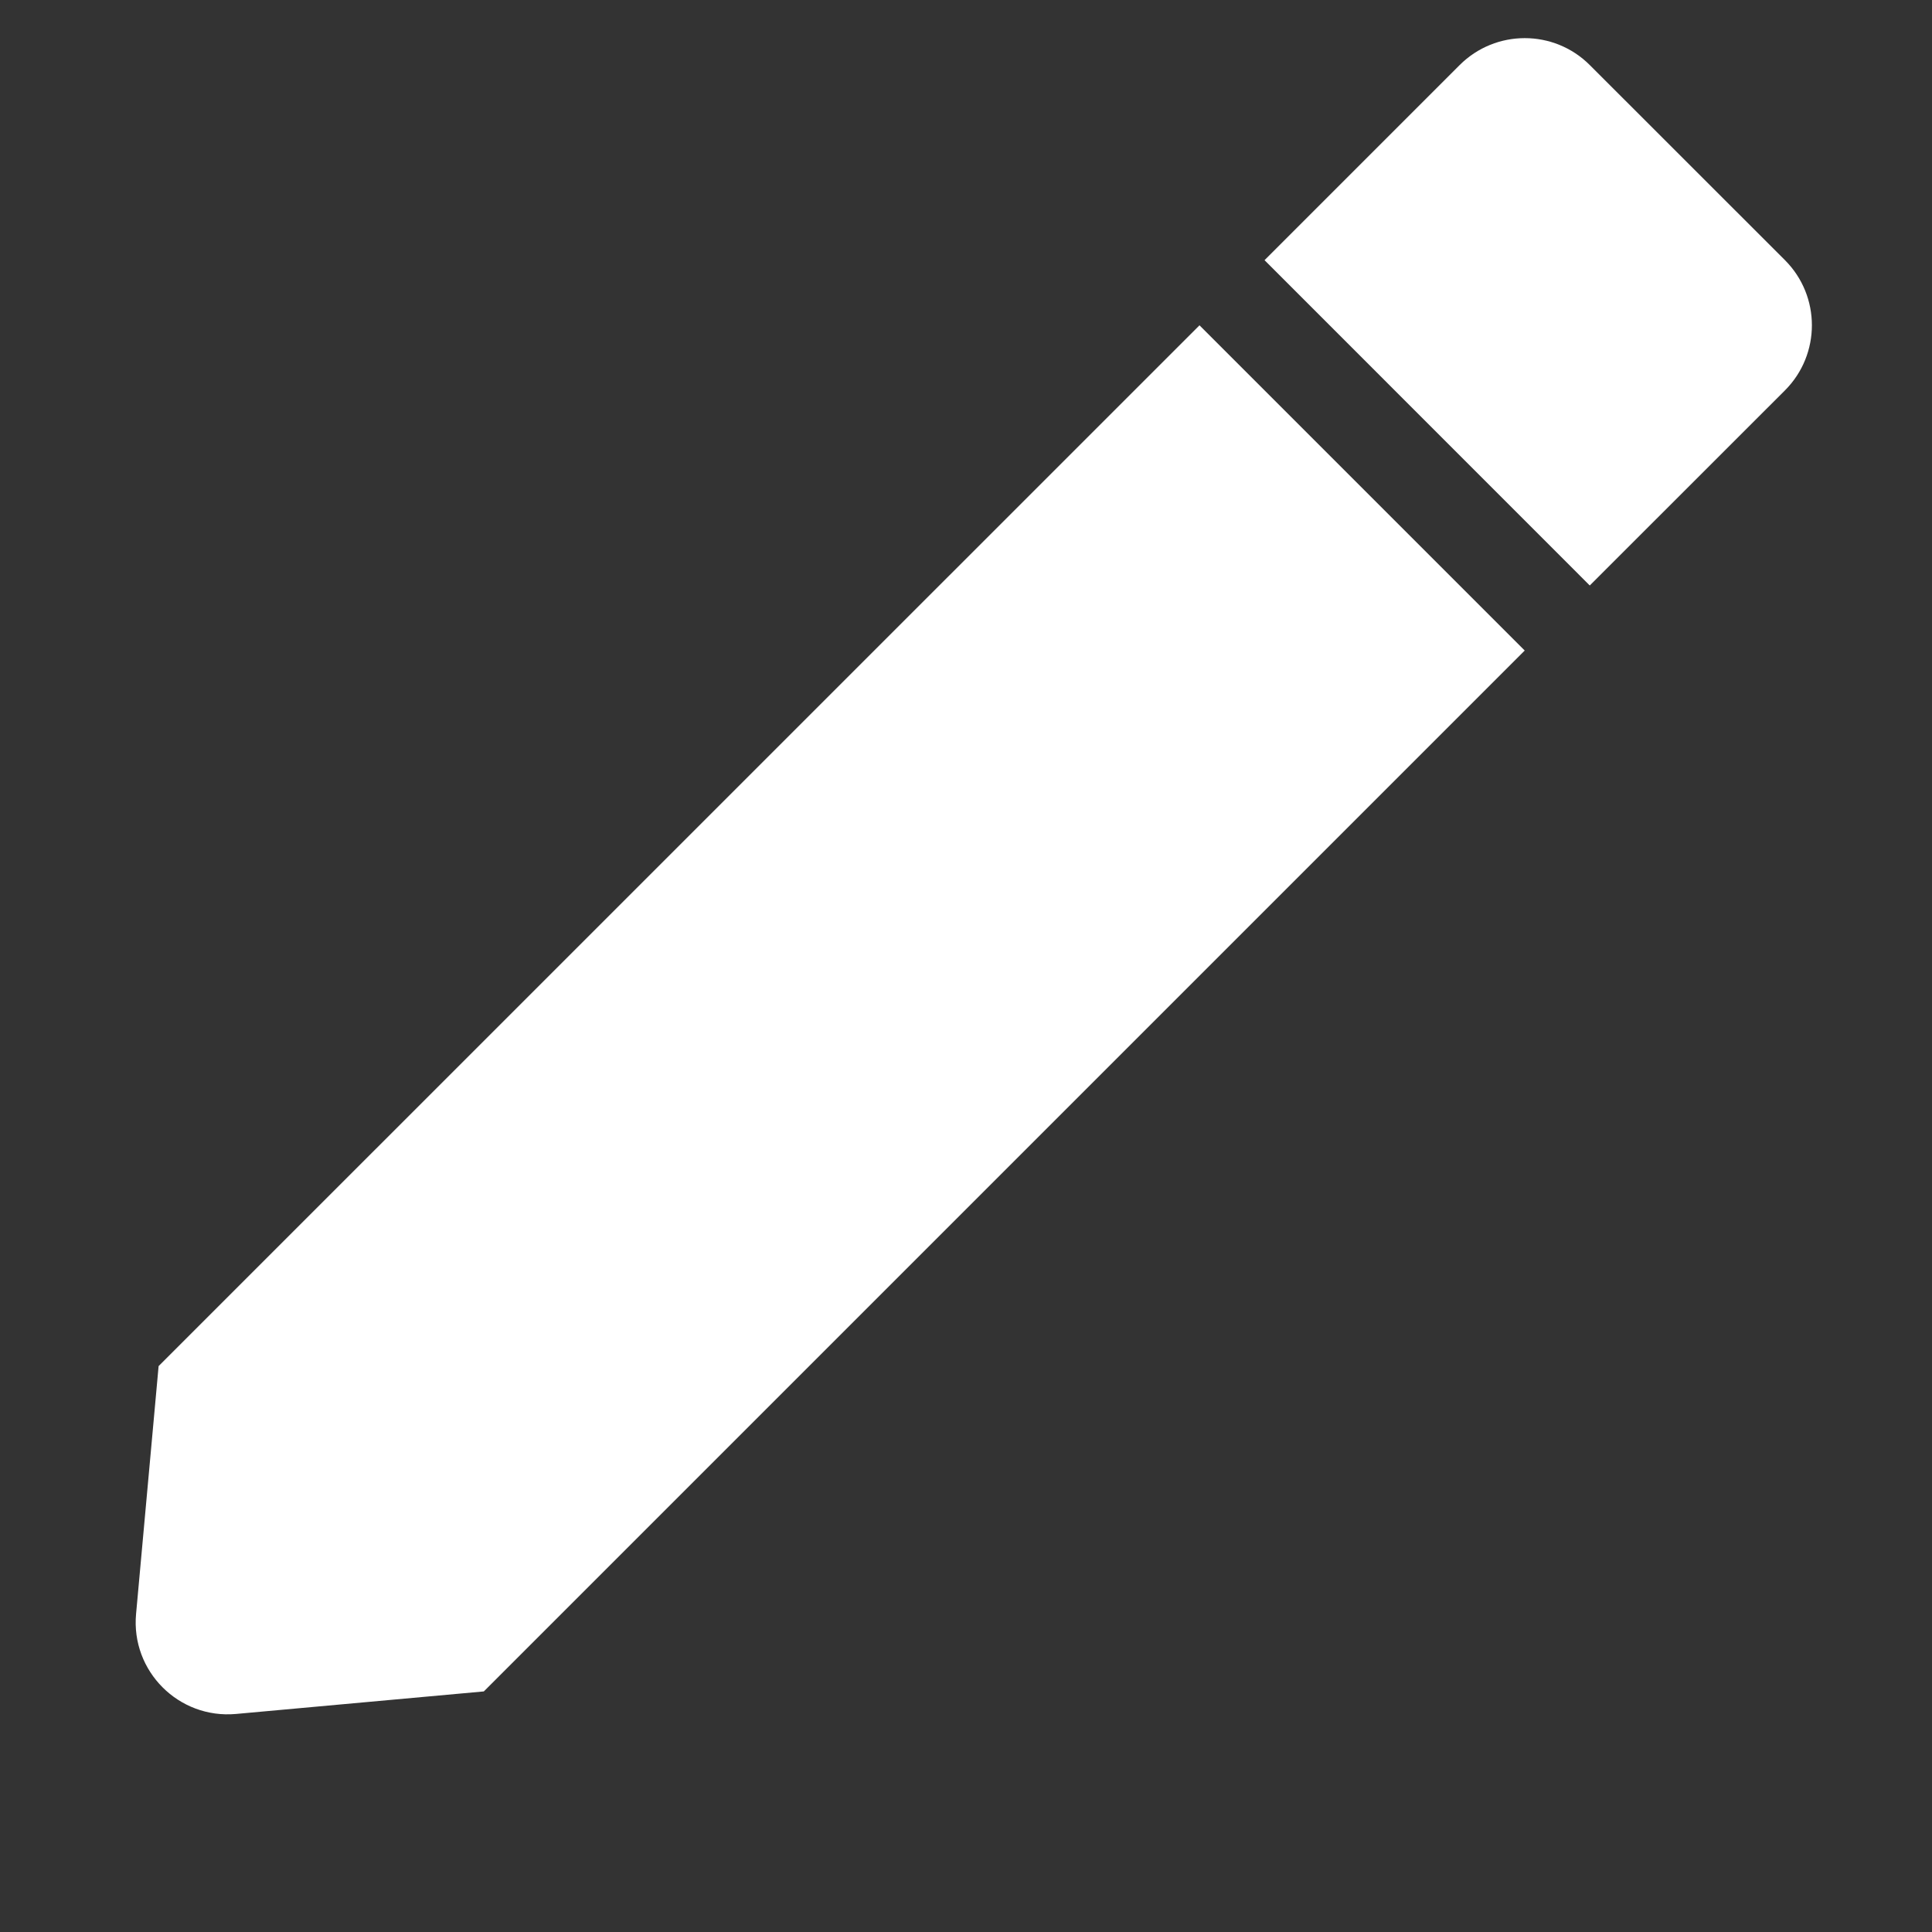
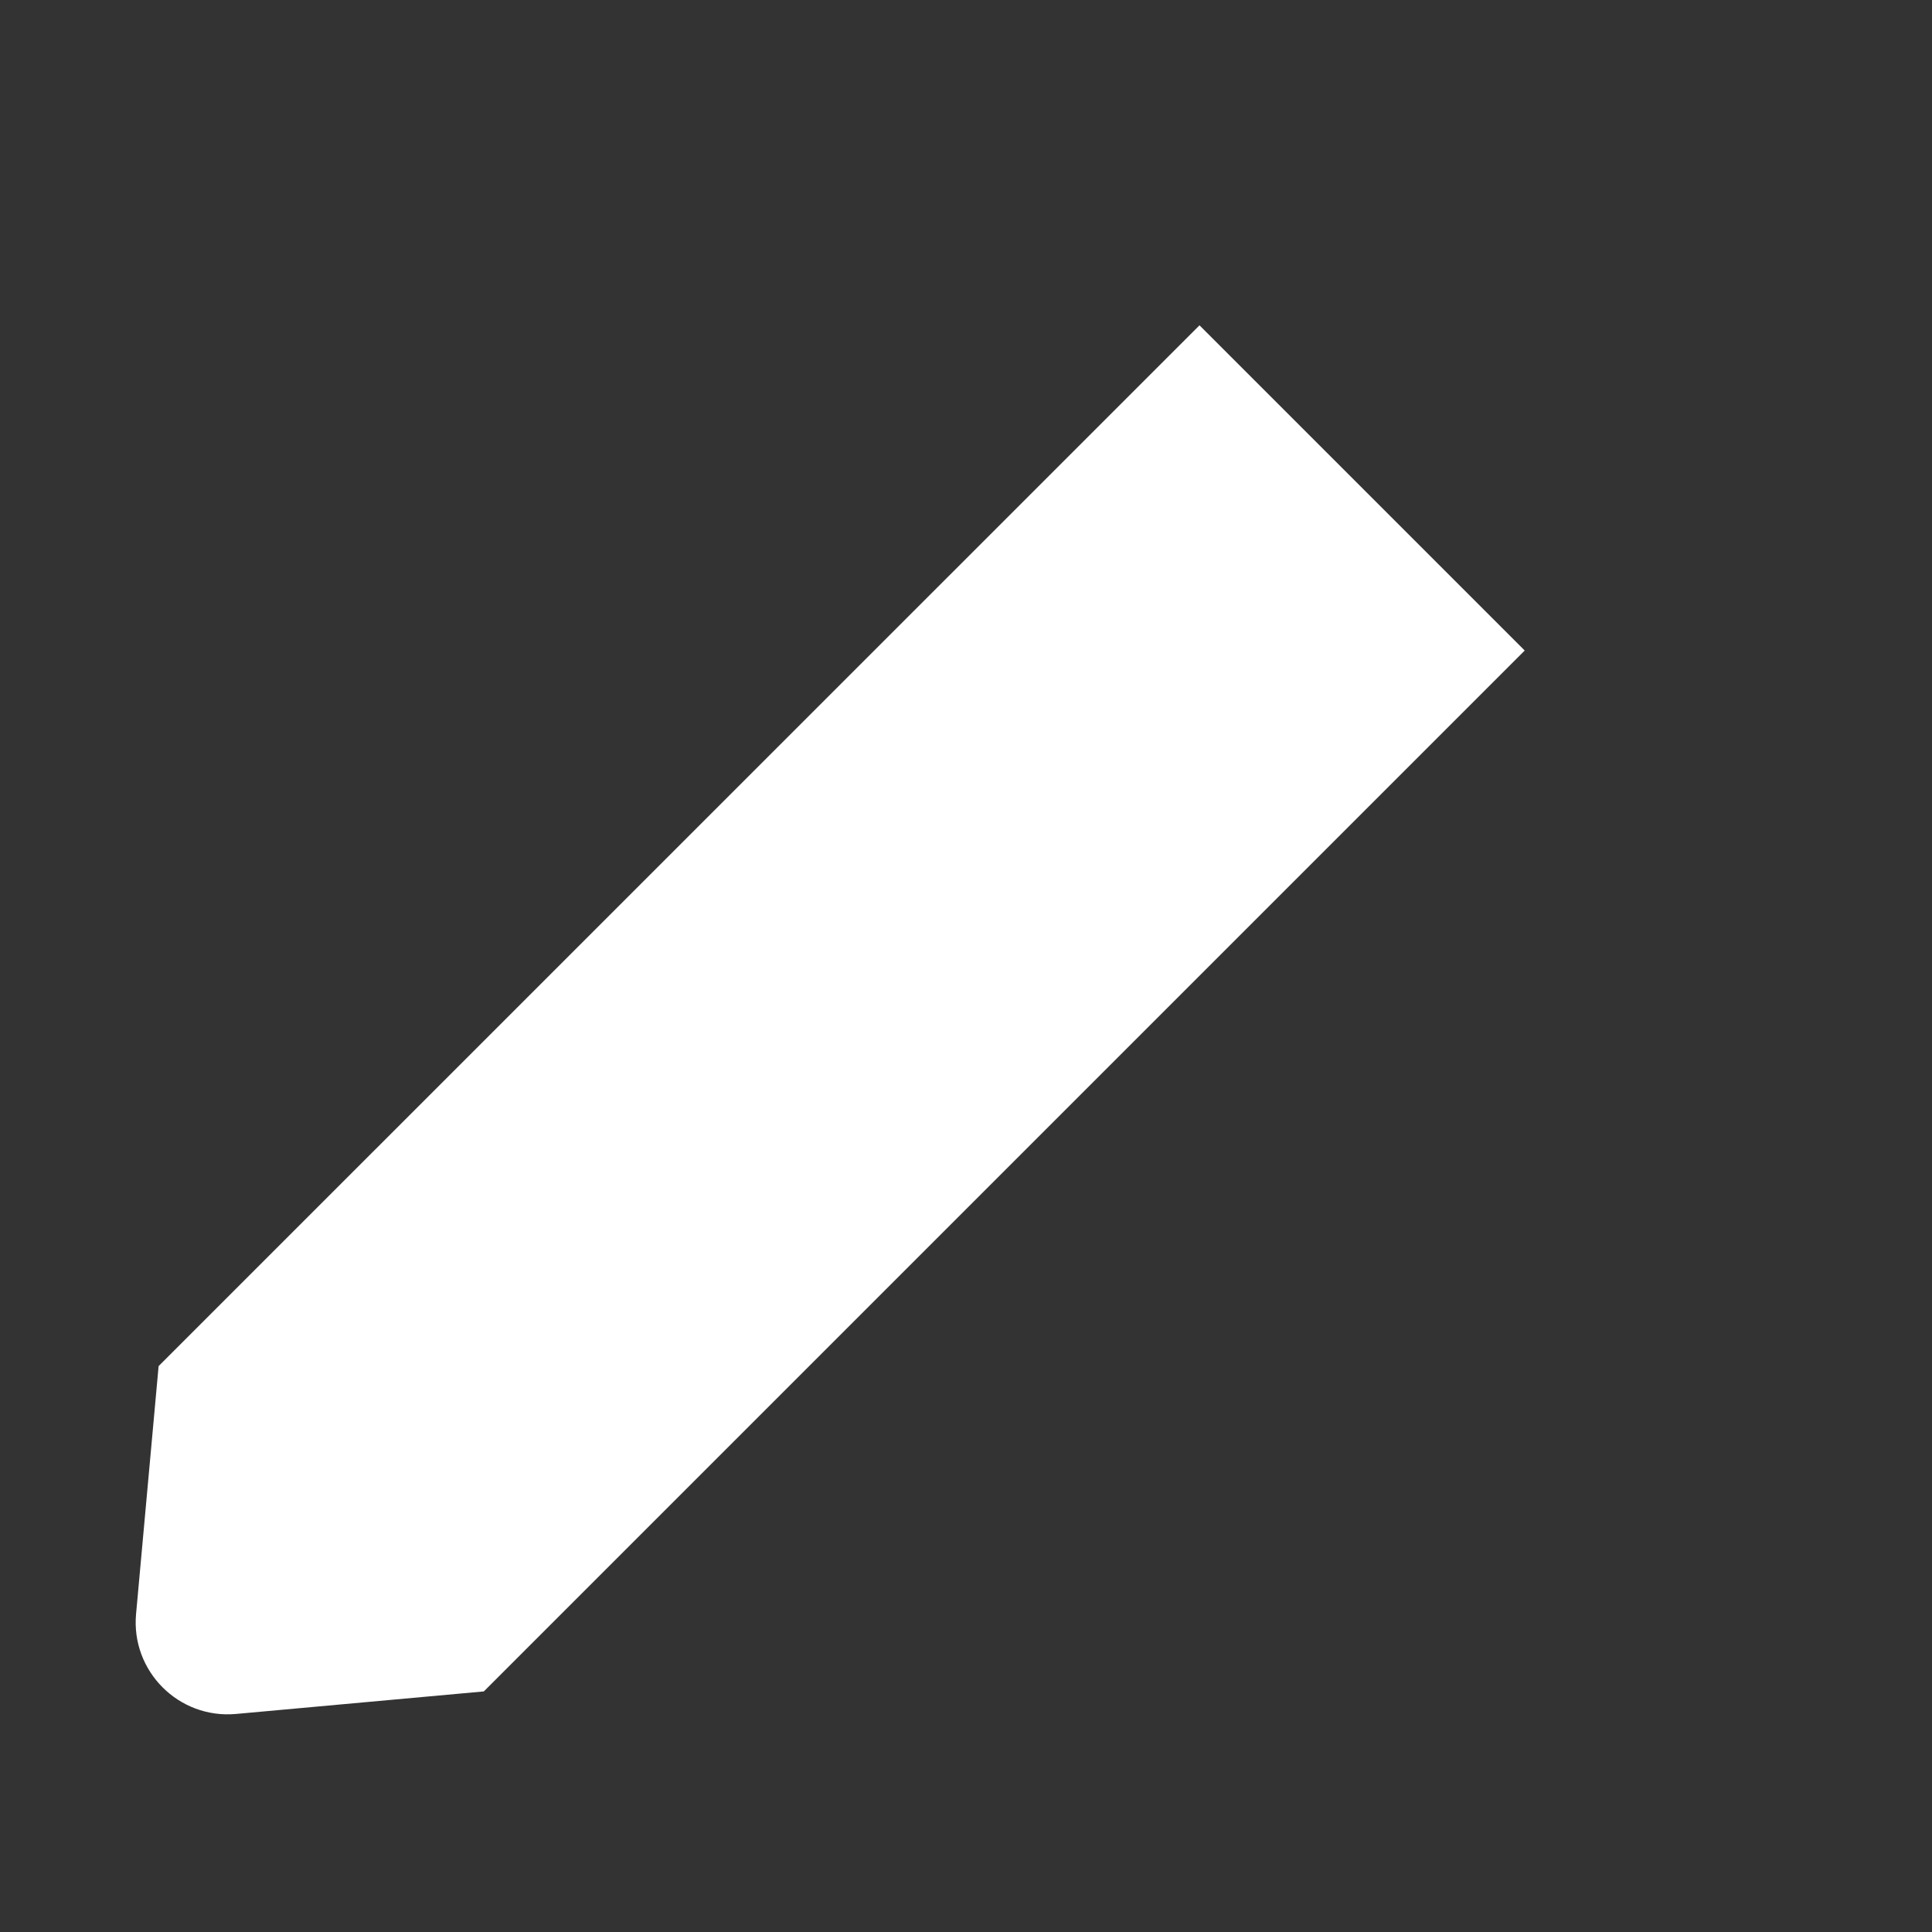
<svg xmlns="http://www.w3.org/2000/svg" width="21" height="21" viewBox="0 0 21 21" fill="none">
  <rect x="0" y="0" width="21" height="21" fill="#333333" stroke="none" />
  <path d="M13.038 3.536L1.724 14.849L1.479 17.543C1.422 18.165 1.943 18.686 2.565 18.63L5.259 18.385L16.573 7.071L13.038 3.536Z" fill="white" />
-   <path d="M17.28 6.364L19.402 4.243C19.792 3.852 19.792 3.219 19.402 2.828L17.28 0.707C16.89 0.317 16.257 0.317 15.866 0.707L13.745 2.828L17.28 6.364Z" fill="white" />
</svg>